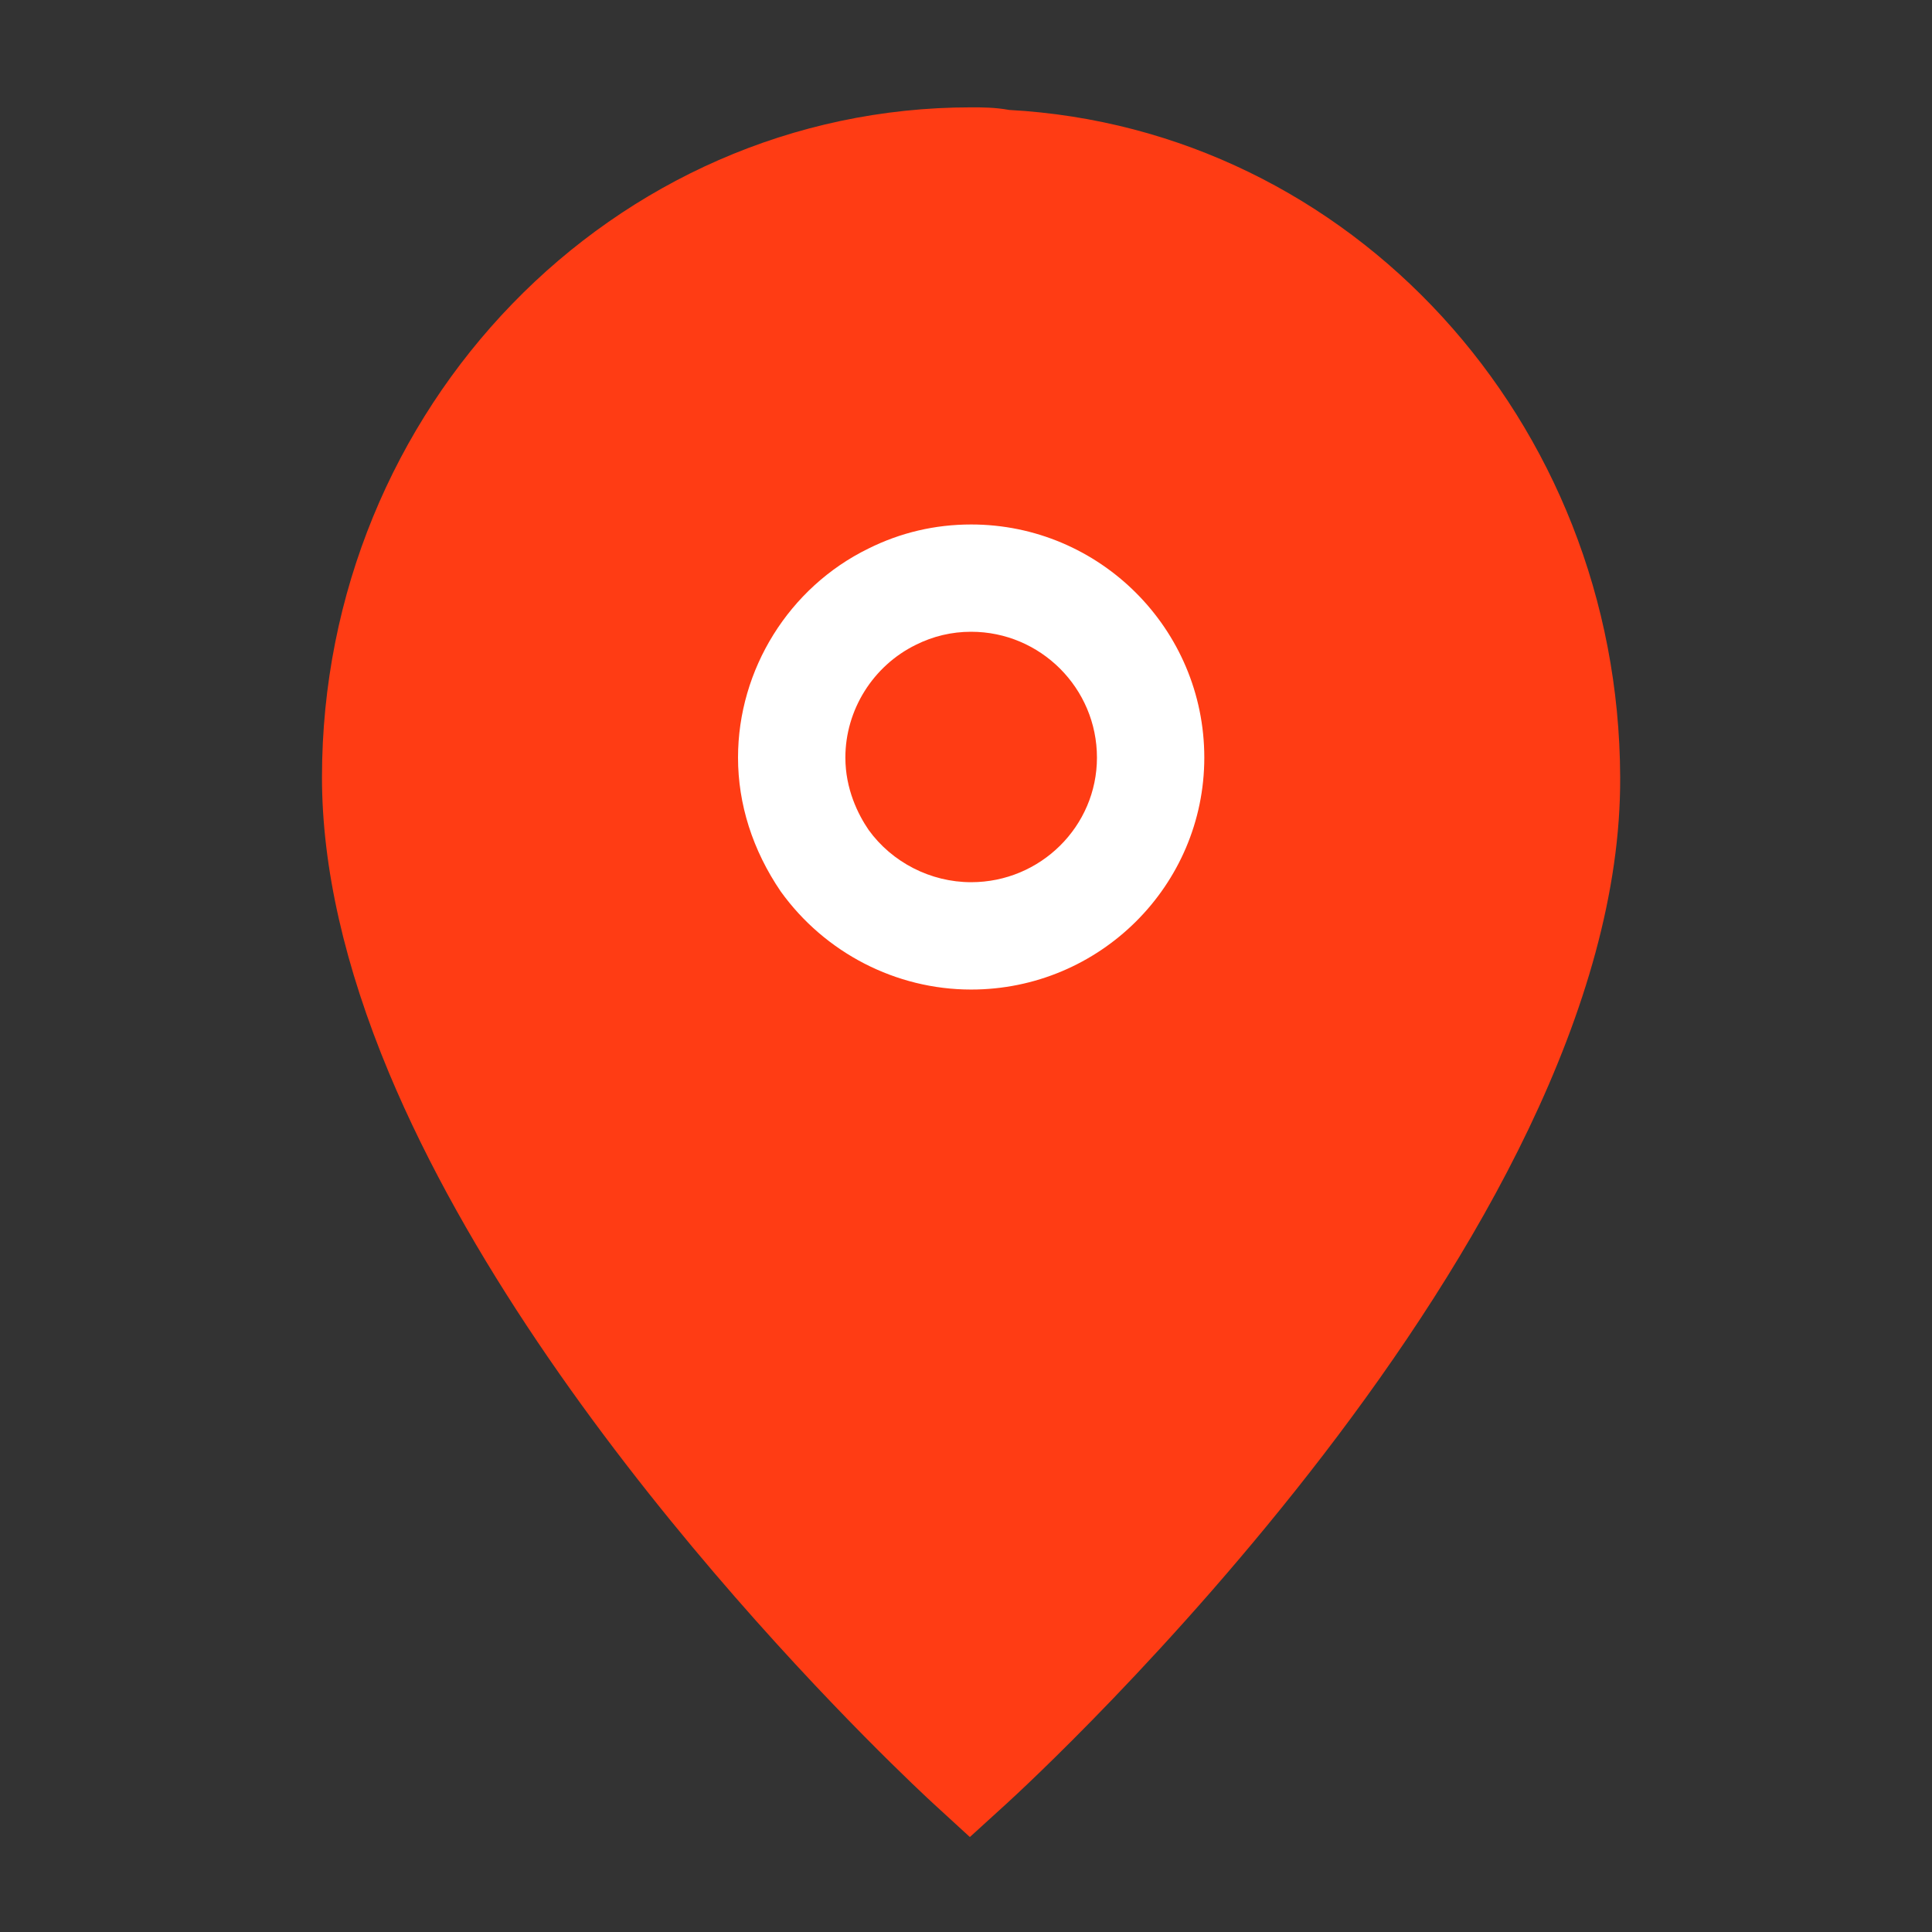
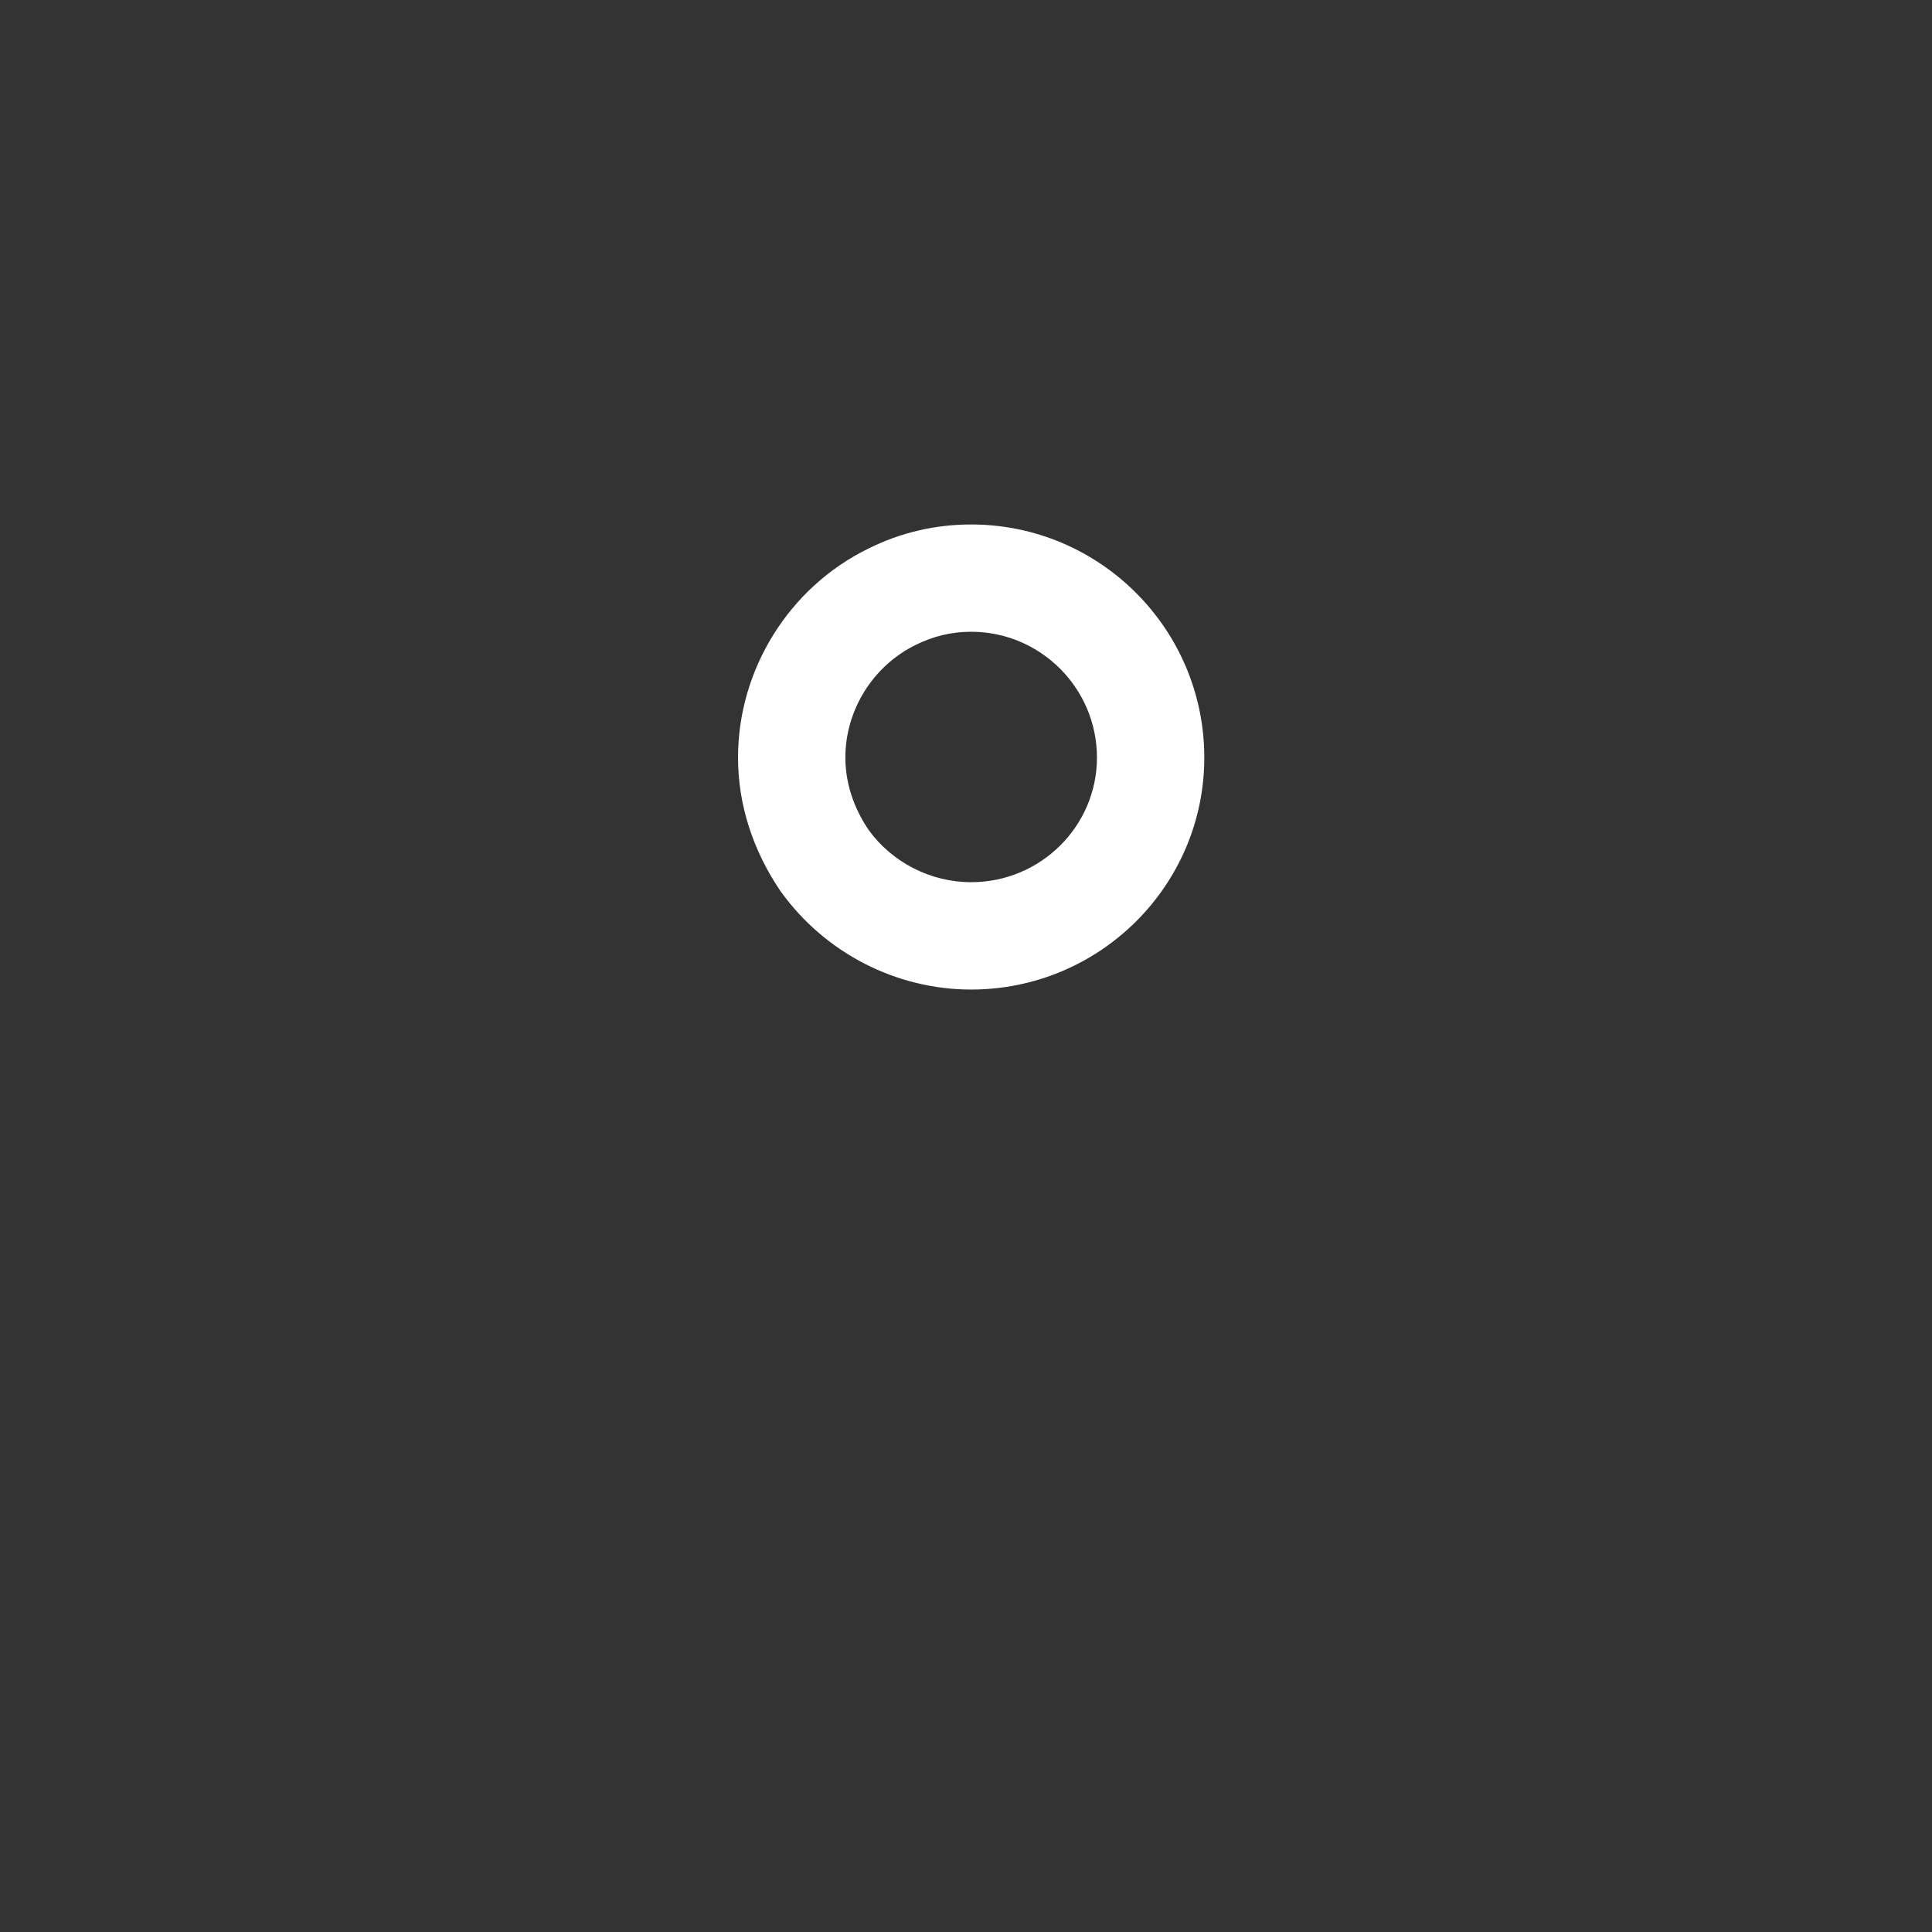
<svg xmlns="http://www.w3.org/2000/svg" width="32" height="32" viewBox="0 0 32 32" fill="none">
  <rect x="0" y="0" width="32" height="32" fill="#333333" stroke="none" />
  <g id="functional/store-locator">
-     <path id="Path" fill-rule="evenodd" clip-rule="evenodd" d="M16.064 30.427L15.465 29.878C15.203 29.638 9.019 23.924 6.444 17.773C5.708 16.009 5.333 14.361 5.333 12.875C5.333 6.756 10.156 1.778 16.085 1.778C16.263 1.778 16.48 1.778 16.715 1.821C22.375 2.13 26.816 6.971 26.835 12.871C26.876 20.495 17.082 29.501 16.665 29.88L16.064 30.427Z" fill="#FF3C14" />
    <path id="Fill 1" fill-rule="evenodd" clip-rule="evenodd" d="M16.085 10.464C15.763 10.464 15.456 10.537 15.17 10.68C14.459 11.028 14.002 11.76 14.002 12.548C14.002 13.069 14.211 13.488 14.387 13.746C14.773 14.281 15.411 14.612 16.085 14.612C17.234 14.612 18.169 13.686 18.169 12.548C18.169 11.399 17.234 10.464 16.085 10.464ZM16.085 16.39C14.841 16.39 13.662 15.782 12.931 14.765C12.464 14.079 12.224 13.318 12.224 12.548C12.224 11.088 13.07 9.728 14.382 9.087C14.912 8.822 15.486 8.687 16.085 8.687C18.215 8.687 19.947 10.418 19.947 12.548C19.947 14.667 18.215 16.39 16.085 16.39Z" fill="white" />
  </g>
</svg>